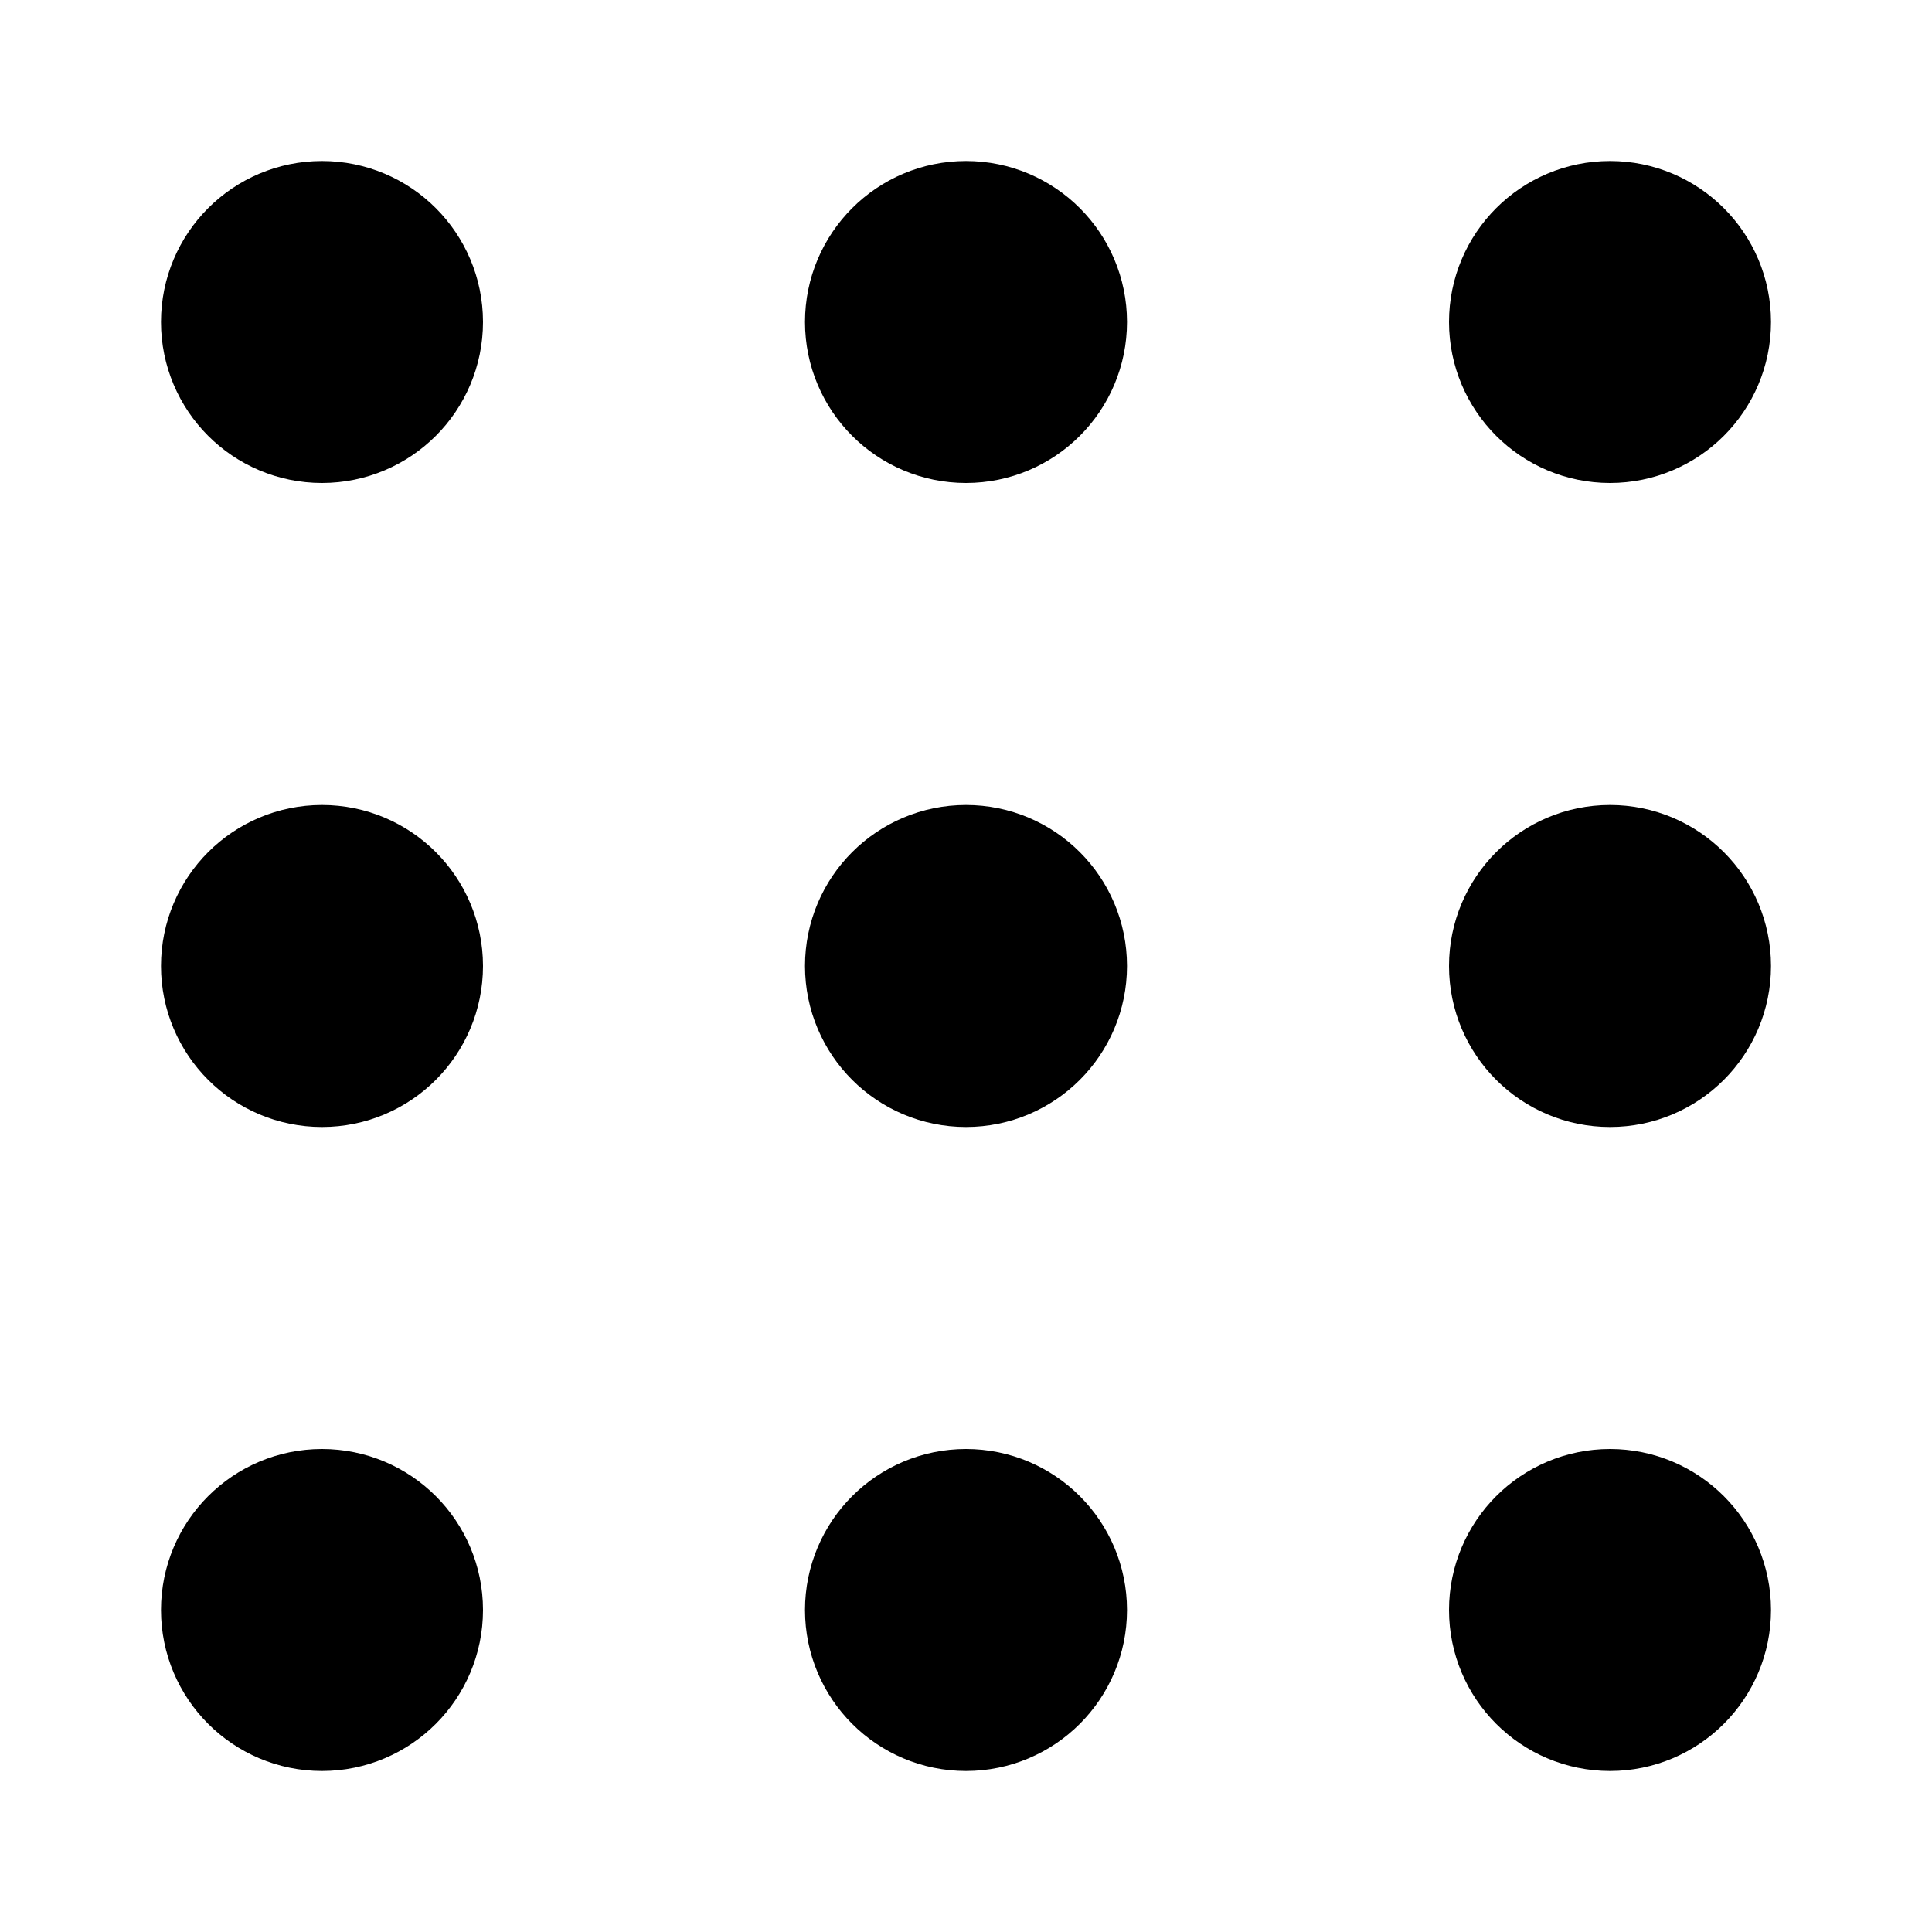
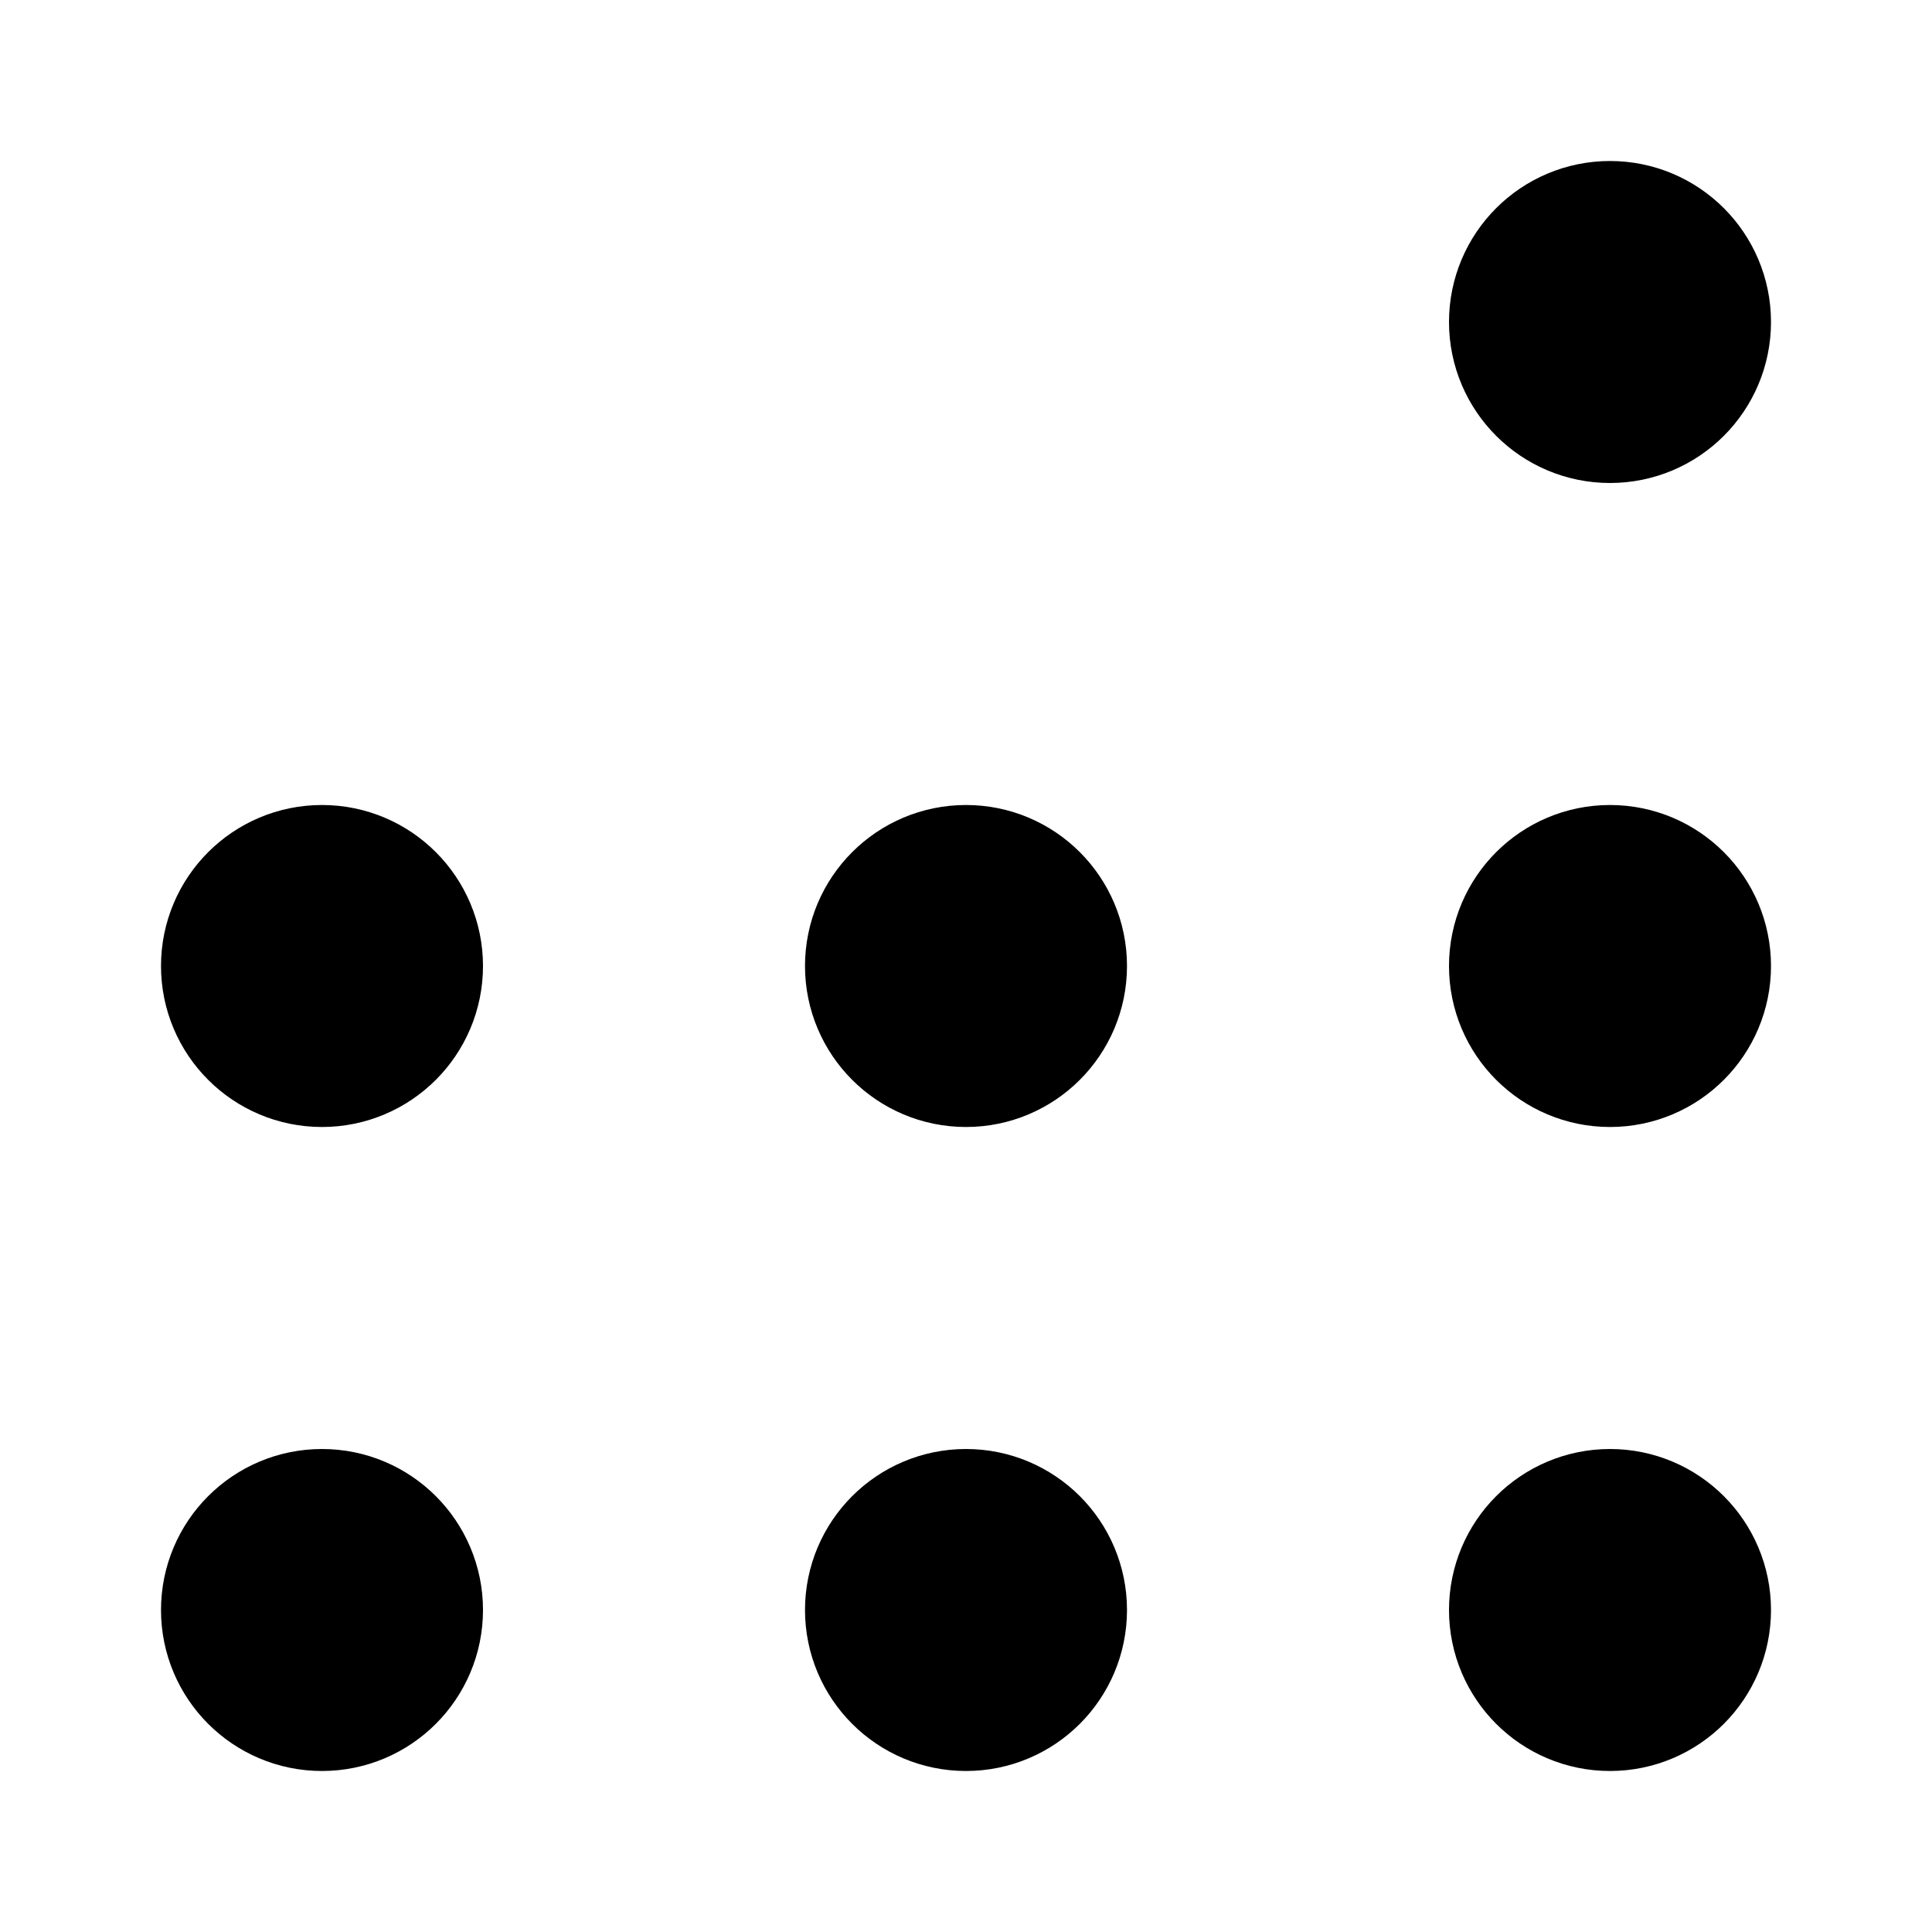
<svg xmlns="http://www.w3.org/2000/svg" viewBox="0 0 24 24" fill="none" stroke="currentColor">
-   <circle cx="4" cy="4" r="1" transform="rotate(90 4 4)" stroke="currentColor" stroke-width="2" />
-   <circle cx="12" cy="4" r="1" transform="rotate(90 12 4)" stroke="currentColor" stroke-width="2" />
  <circle cx="20" cy="4" r="1" transform="rotate(90 20 4)" stroke="currentColor" stroke-width="2" />
  <circle cx="4" cy="12" r="1" transform="rotate(90 4 12)" stroke="currentColor" stroke-width="2" />
  <circle cx="12" cy="12" r="1" transform="rotate(90 12 12)" stroke="currentColor" stroke-width="2" />
  <circle cx="20" cy="12" r="1" transform="rotate(90 20 12)" stroke="currentColor" stroke-width="2" />
  <circle cx="4" cy="20" r="1" transform="rotate(90 4 20)" stroke="currentColor" stroke-width="2" />
  <circle cx="12" cy="20" r="1" transform="rotate(90 12 20)" stroke="currentColor" stroke-width="2" />
  <circle cx="20" cy="20" r="1" transform="rotate(90 20 20)" stroke="currentColor" stroke-width="2" />
</svg>